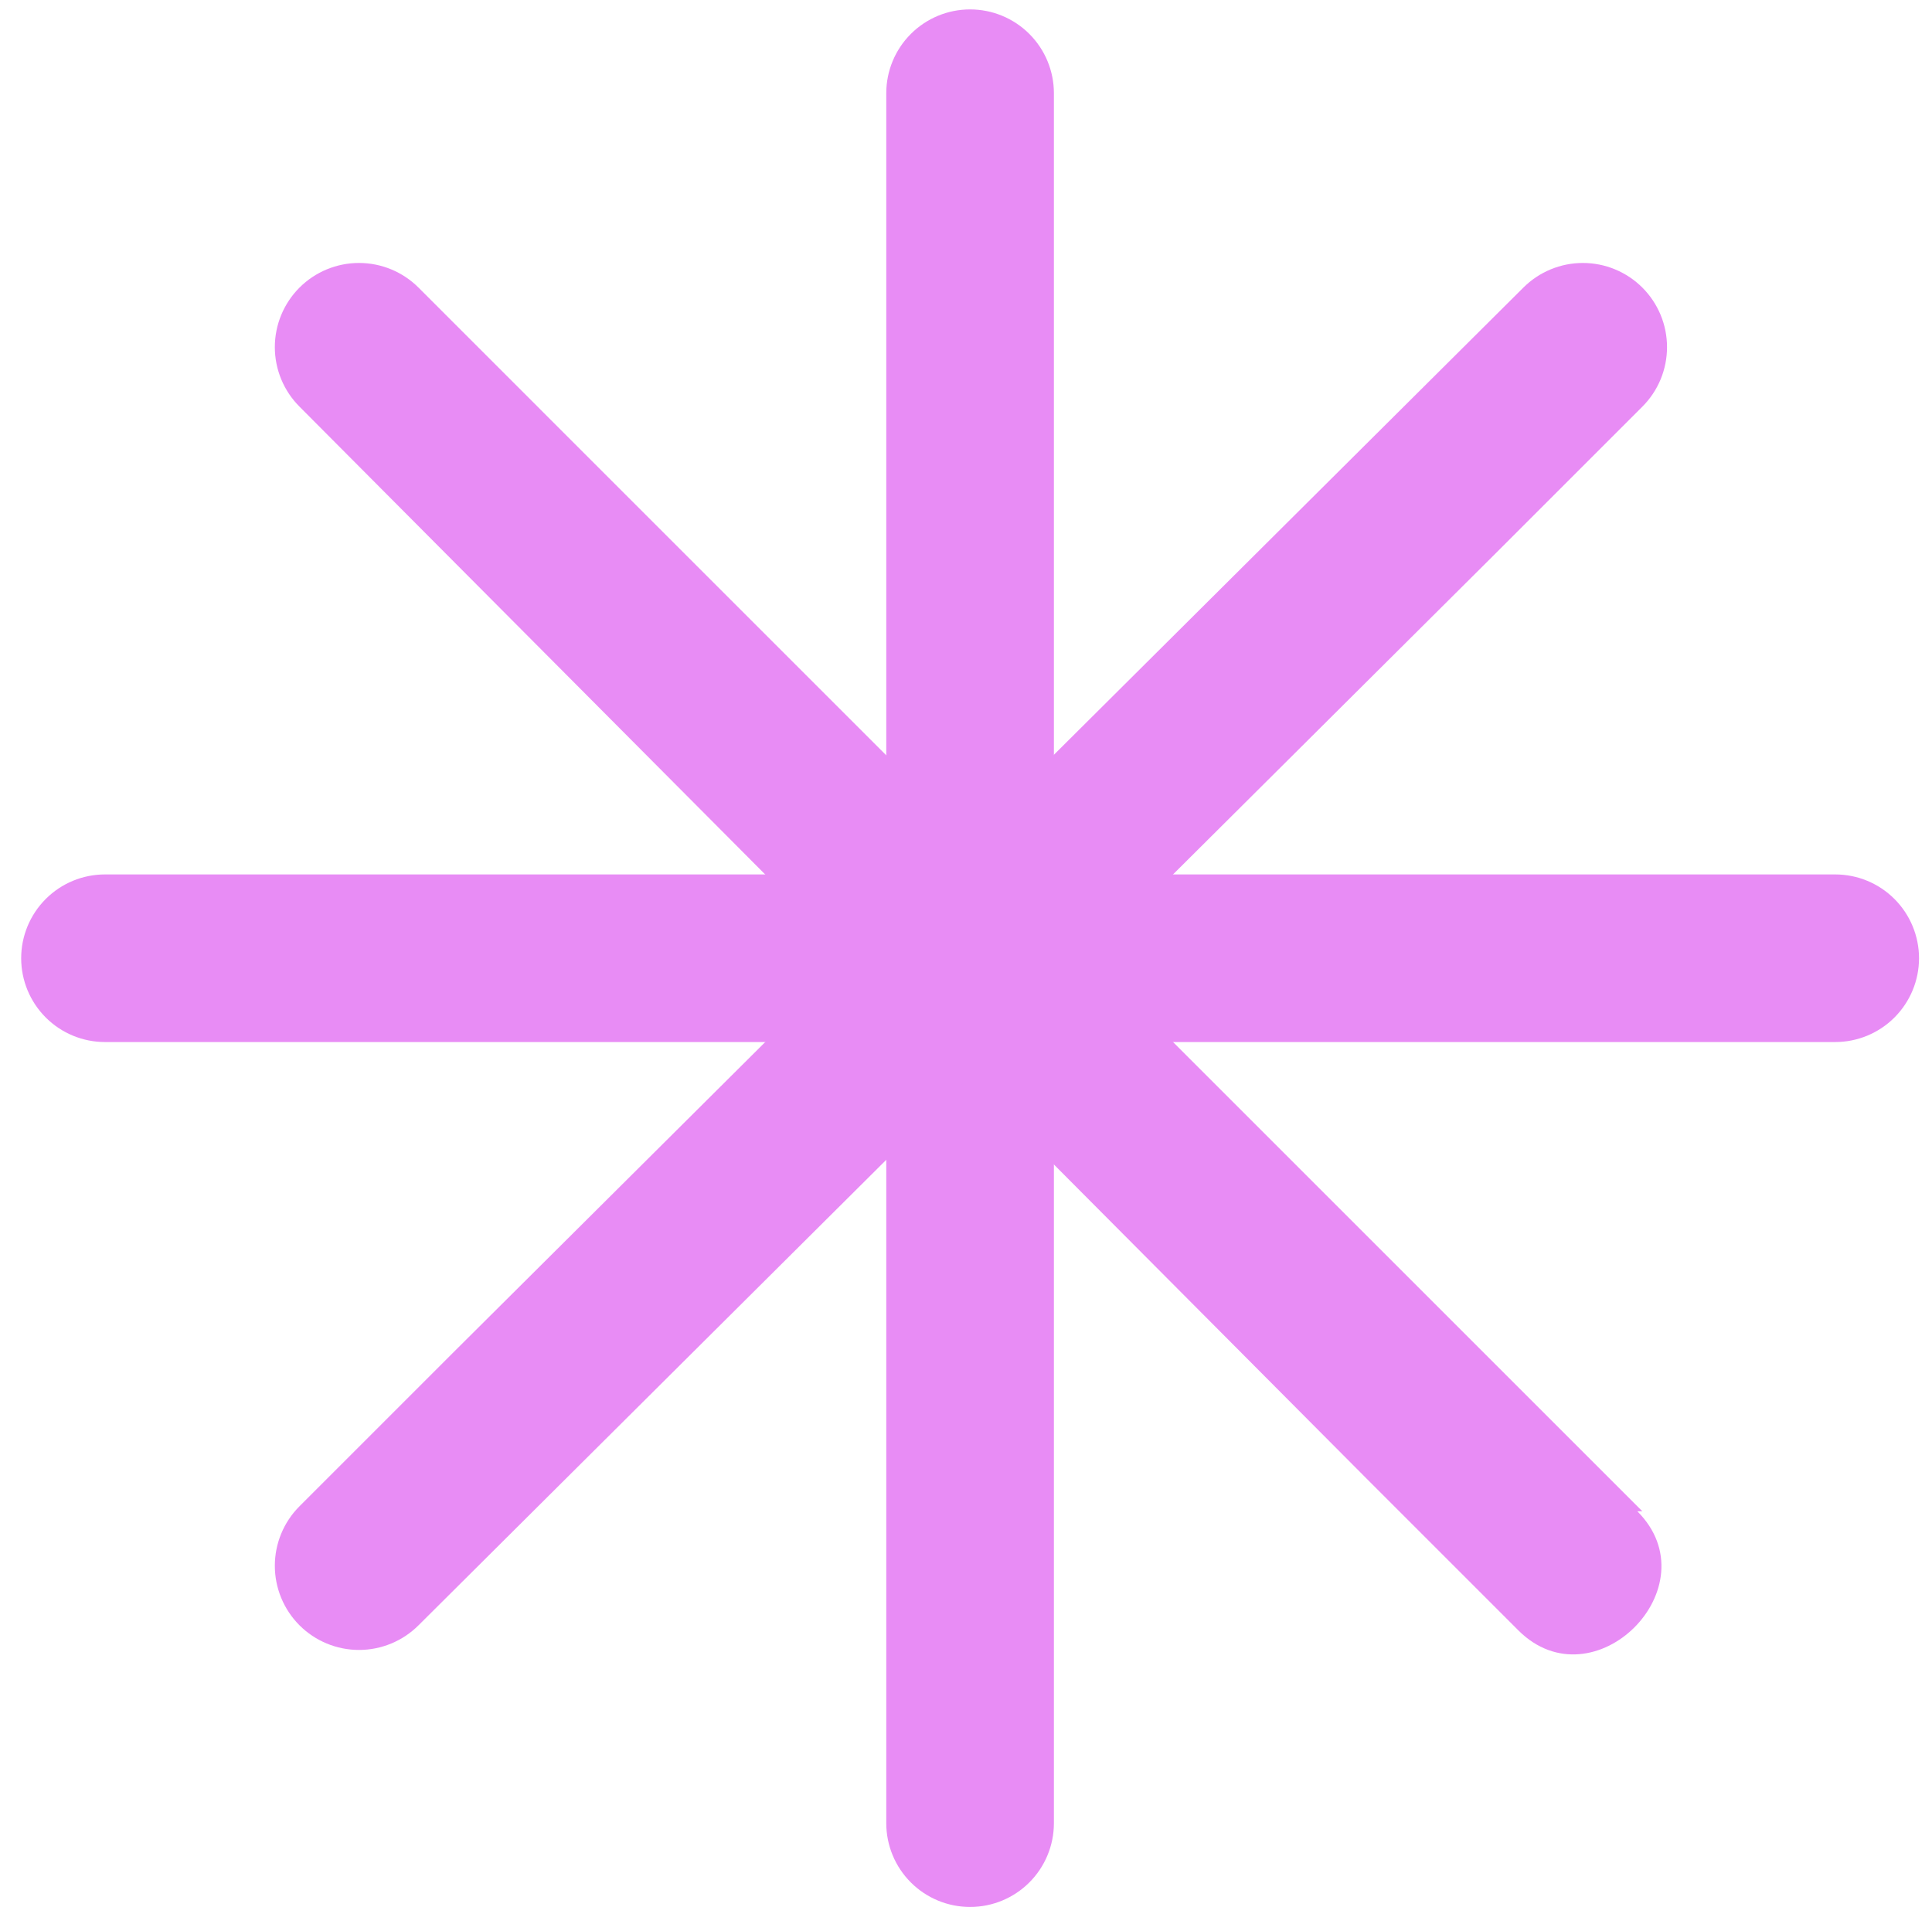
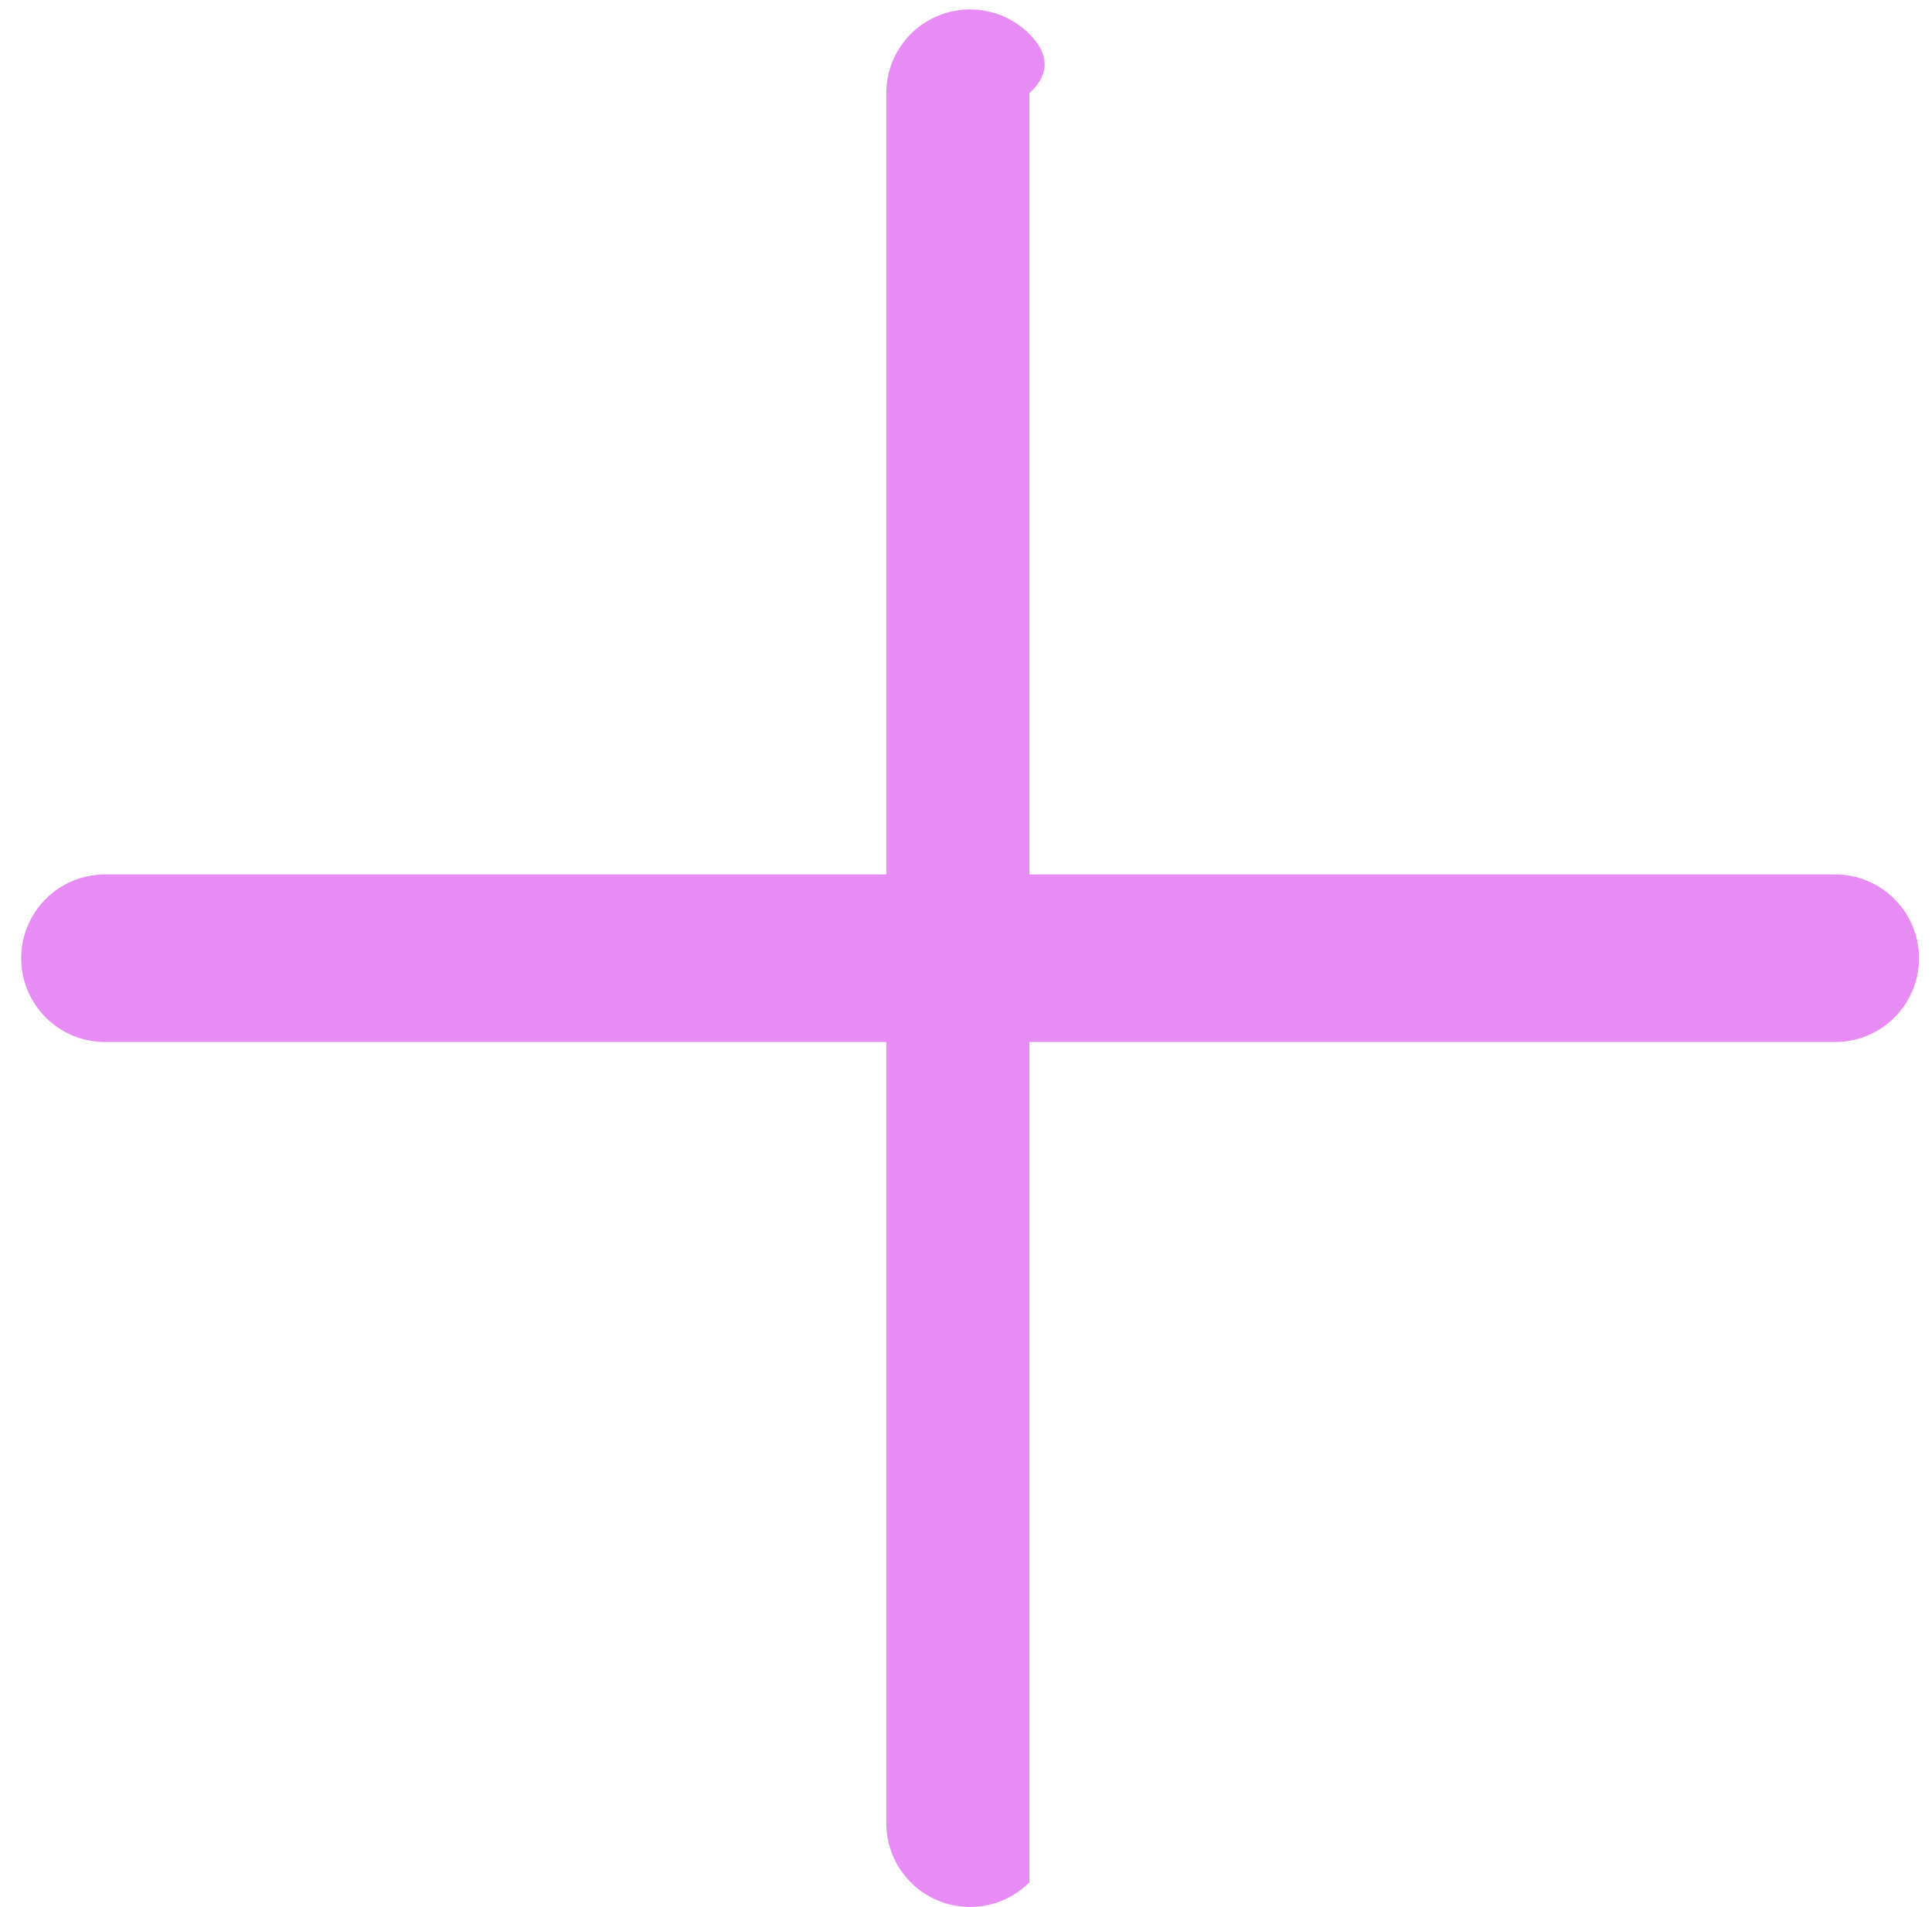
<svg xmlns="http://www.w3.org/2000/svg" width="78" height="77" viewBox="0 0 78 77" fill="none">
-   <path d="M35.781 3.764V73.616C35.781 74.513 36.137 75.374 36.772 76.009C37.407 76.644 38.267 77 39.165 77C40.063 77 40.923 76.644 41.558 76.009C42.193 75.374 42.549 74.513 42.549 73.616V3.764C42.549 2.867 42.193 2.006 41.558 1.371C40.923 0.736 40.063 0.38 39.165 0.38C38.267 0.38 37.407 0.736 36.772 1.371C36.137 2.006 35.781 2.867 35.781 3.764Z" fill="#E88CF5" />
+   <path d="M35.781 3.764V73.616C35.781 74.513 36.137 75.374 36.772 76.009C37.407 76.644 38.267 77 39.165 77C40.063 77 40.923 76.644 41.558 76.009V3.764C42.549 2.867 42.193 2.006 41.558 1.371C40.923 0.736 40.063 0.38 39.165 0.38C38.267 0.38 37.407 0.736 36.772 1.371C36.137 2.006 35.781 2.867 35.781 3.764Z" fill="#E88CF5" />
  <path d="M74.091 35.308H4.24C3.342 35.308 2.481 35.664 1.847 36.299C1.212 36.934 0.855 37.795 0.855 38.692C0.855 39.59 1.212 40.45 1.847 41.085C2.481 41.72 3.342 42.076 4.24 42.076H74.091C74.989 42.076 75.85 41.72 76.484 41.085C77.119 40.45 77.476 39.59 77.476 38.692C77.476 37.795 77.119 36.934 76.484 36.299C75.85 35.664 74.989 35.308 74.091 35.308Z" fill="#E88CF5" />
-   <path d="M61.502 11.613L18.25 54.661L12.091 60.821C11.454 61.458 11.096 62.322 11.096 63.224C11.096 64.125 11.454 64.989 12.091 65.627C12.728 66.264 13.593 66.622 14.494 66.622C15.395 66.622 16.259 66.264 16.897 65.627L60.148 22.578L66.307 16.419C66.623 16.104 66.873 15.729 67.044 15.317C67.215 14.904 67.302 14.463 67.302 14.016C67.302 13.57 67.215 13.128 67.044 12.716C66.873 12.304 66.623 11.929 66.307 11.613C65.992 11.298 65.617 11.048 65.205 10.877C64.793 10.706 64.351 10.618 63.904 10.618C63.458 10.618 63.016 10.706 62.604 10.877C62.192 11.048 61.817 11.298 61.502 11.613Z" fill="#E88CF5" />
-   <path d="M66.307 61.024L23.056 17.773L16.897 11.613C16.259 10.976 15.395 10.618 14.494 10.618C13.593 10.618 12.728 10.976 12.091 11.613C11.454 12.251 11.096 13.115 11.096 14.016C11.096 14.918 11.454 15.782 12.091 16.419L55.139 59.67L61.298 65.83C64.344 68.876 69.15 64.07 66.104 61.024H66.307Z" fill="#E88CF5" />
</svg>